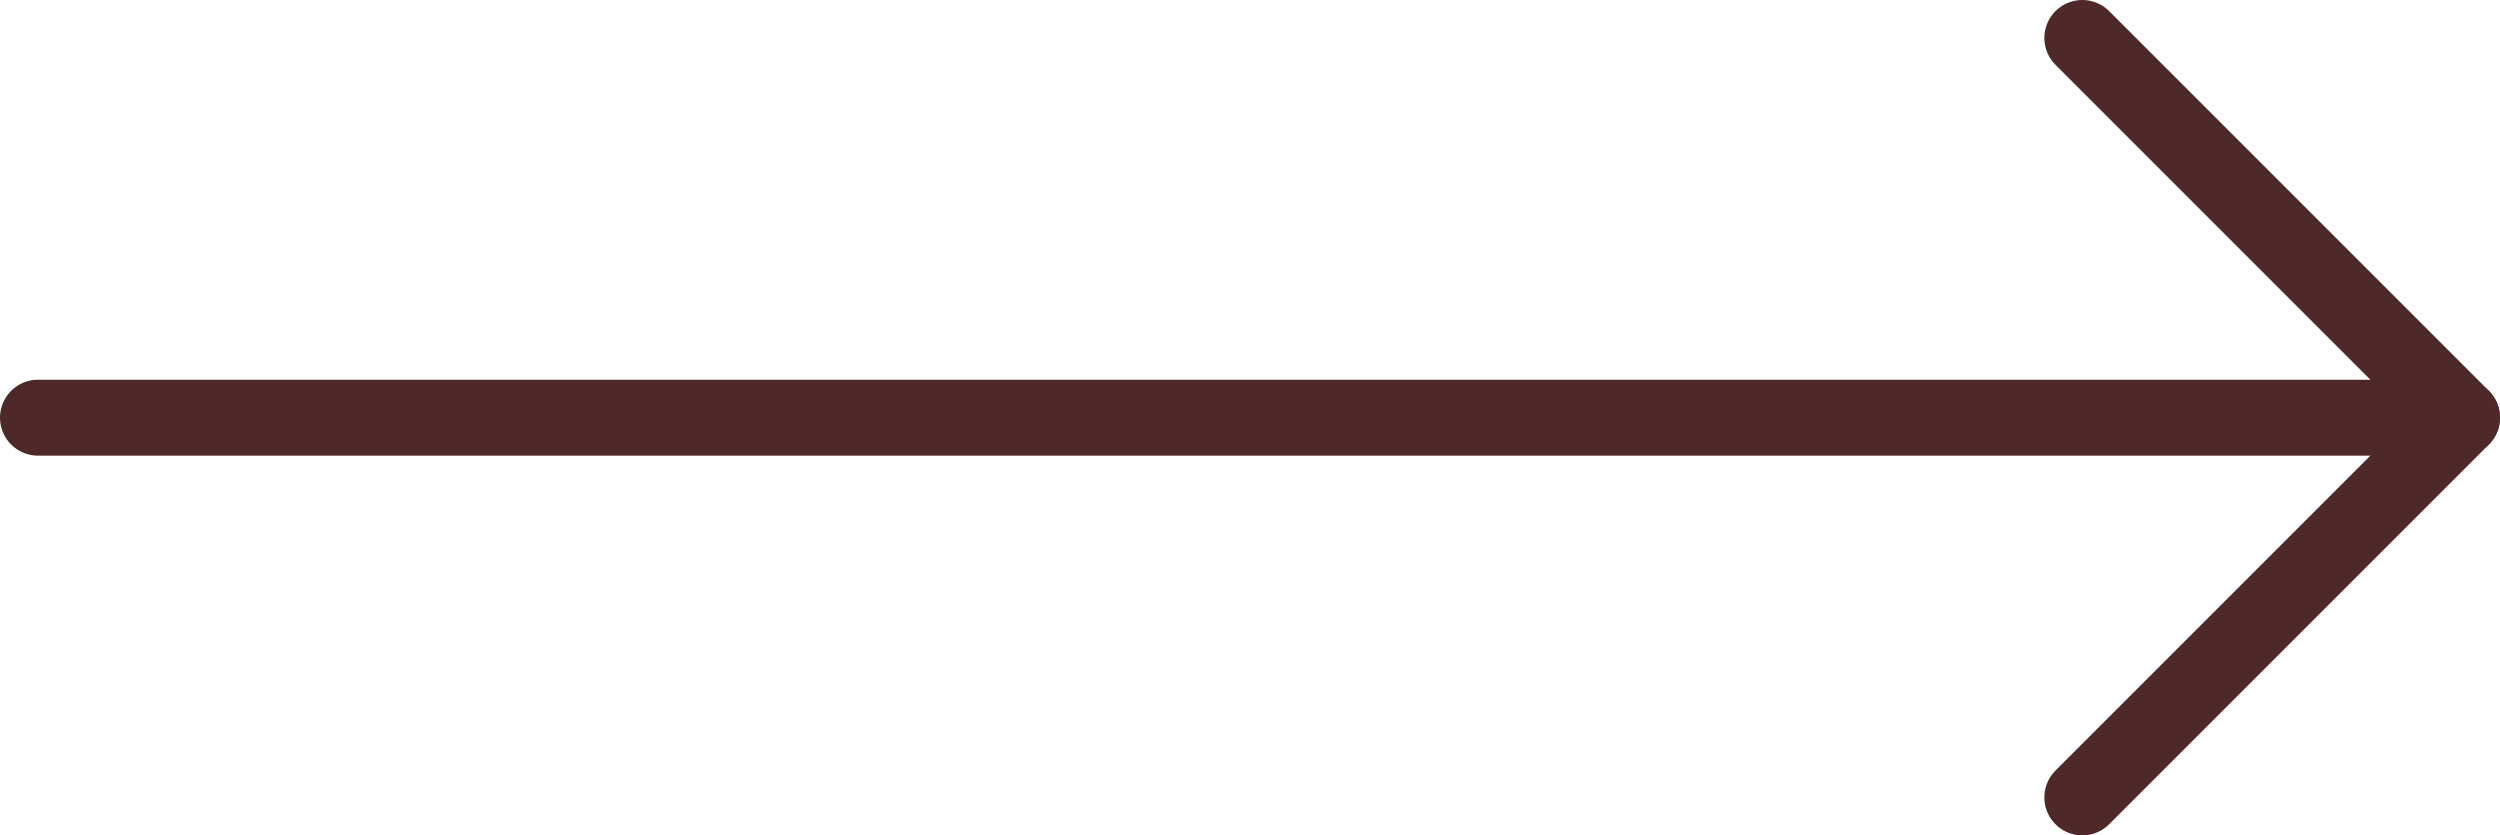
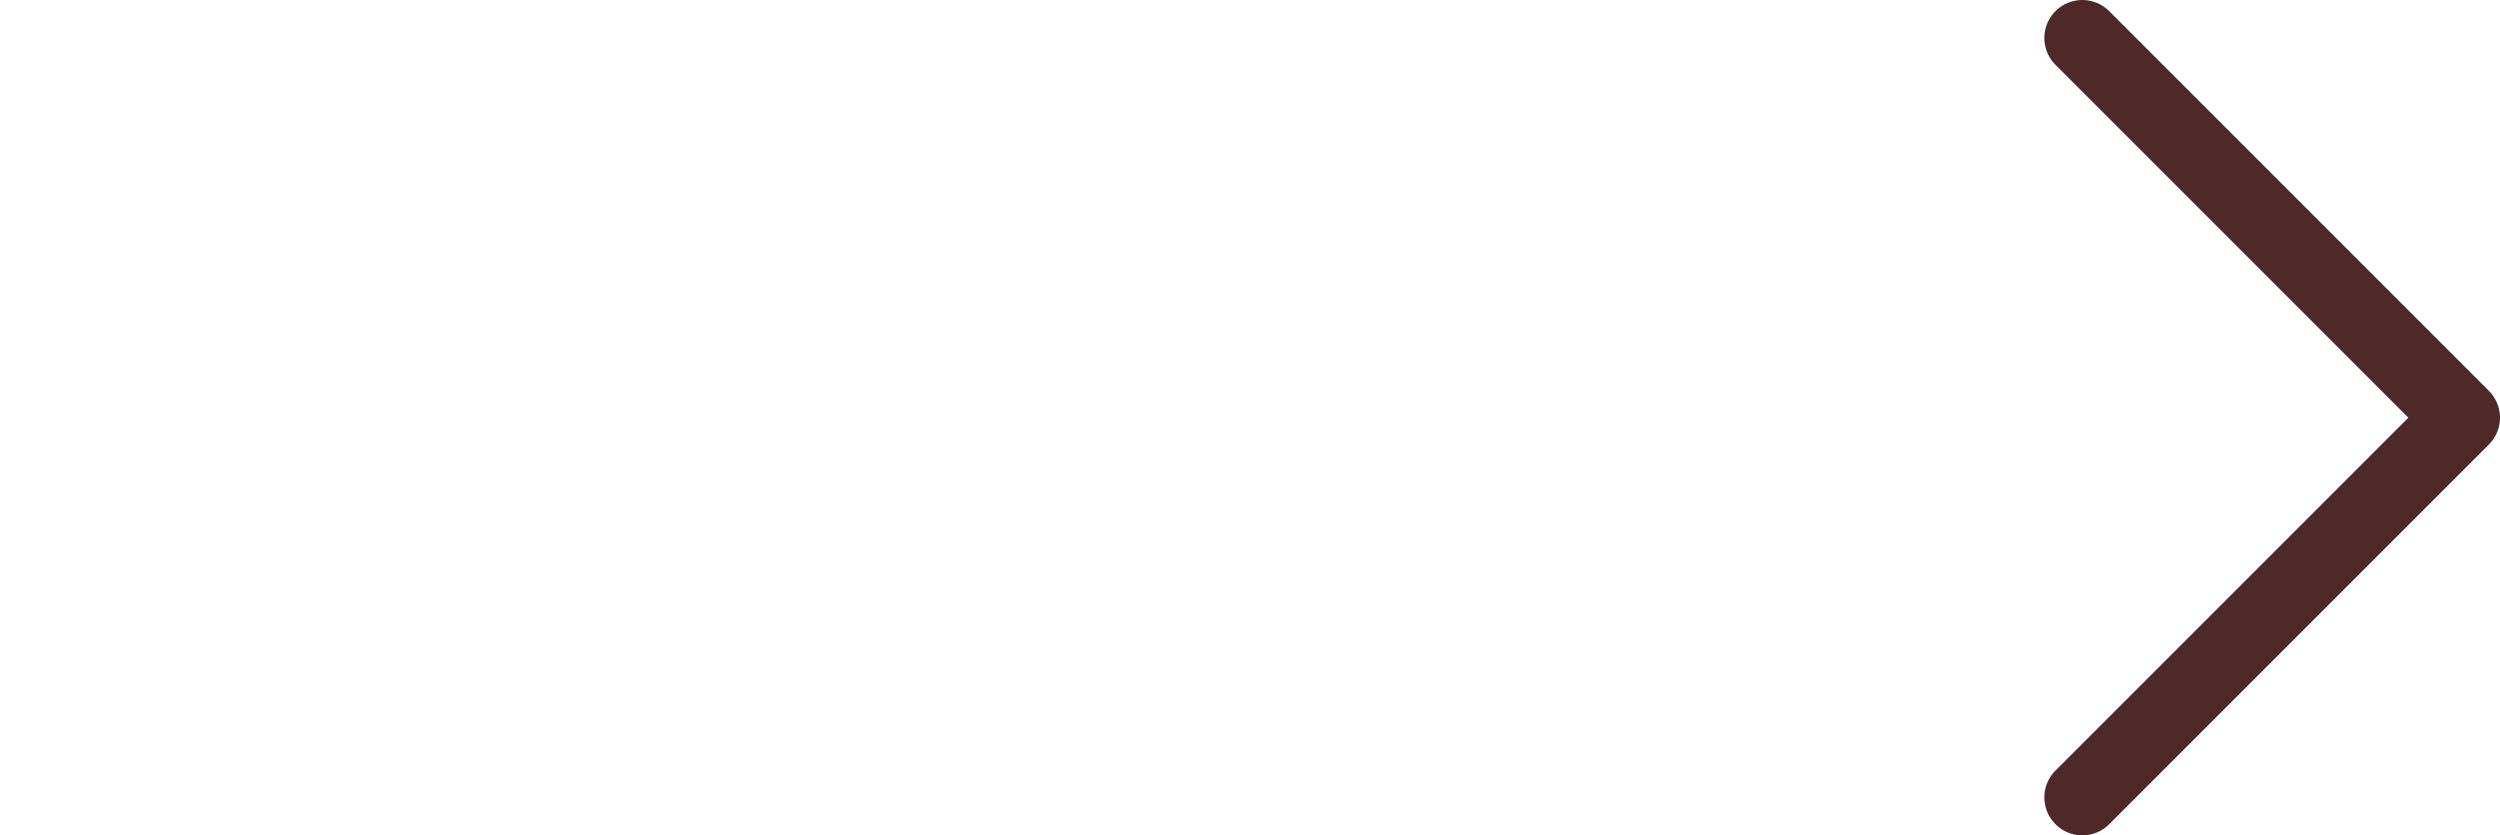
<svg xmlns="http://www.w3.org/2000/svg" id="Ebene_2" data-name="Ebene 2" width="164.6" height="55" viewBox="0 0 164.6 55">
  <defs>
    <style> .cls-1 { fill: none; stroke: #4f2929; stroke-linecap: round; stroke-linejoin: round; stroke-width: 5px; } </style>
  </defs>
-   <line class="cls-1" x1="2.5" y1="27.5" x2="162.1" y2="27.5" />
  <polyline class="cls-1" points="137.1 2.5 162.1 27.5 137.1 52.5" />
</svg>